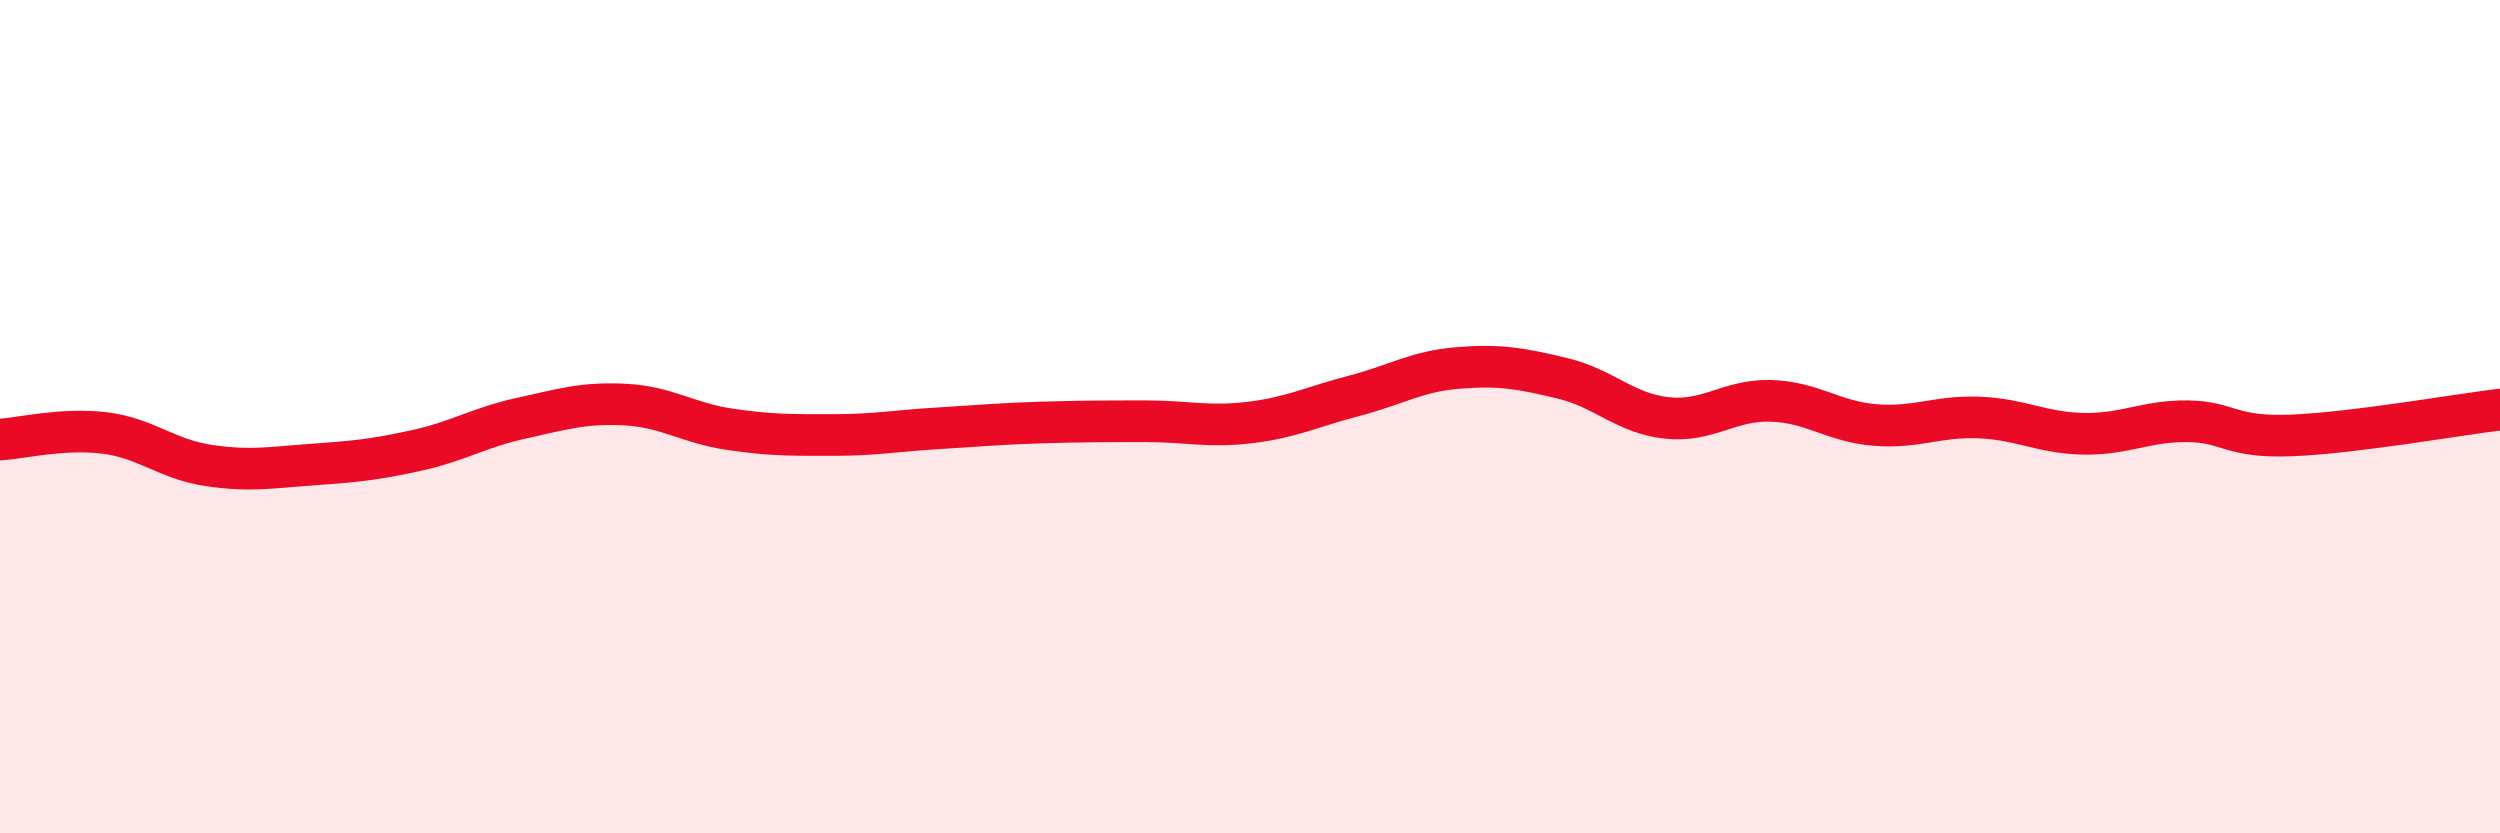
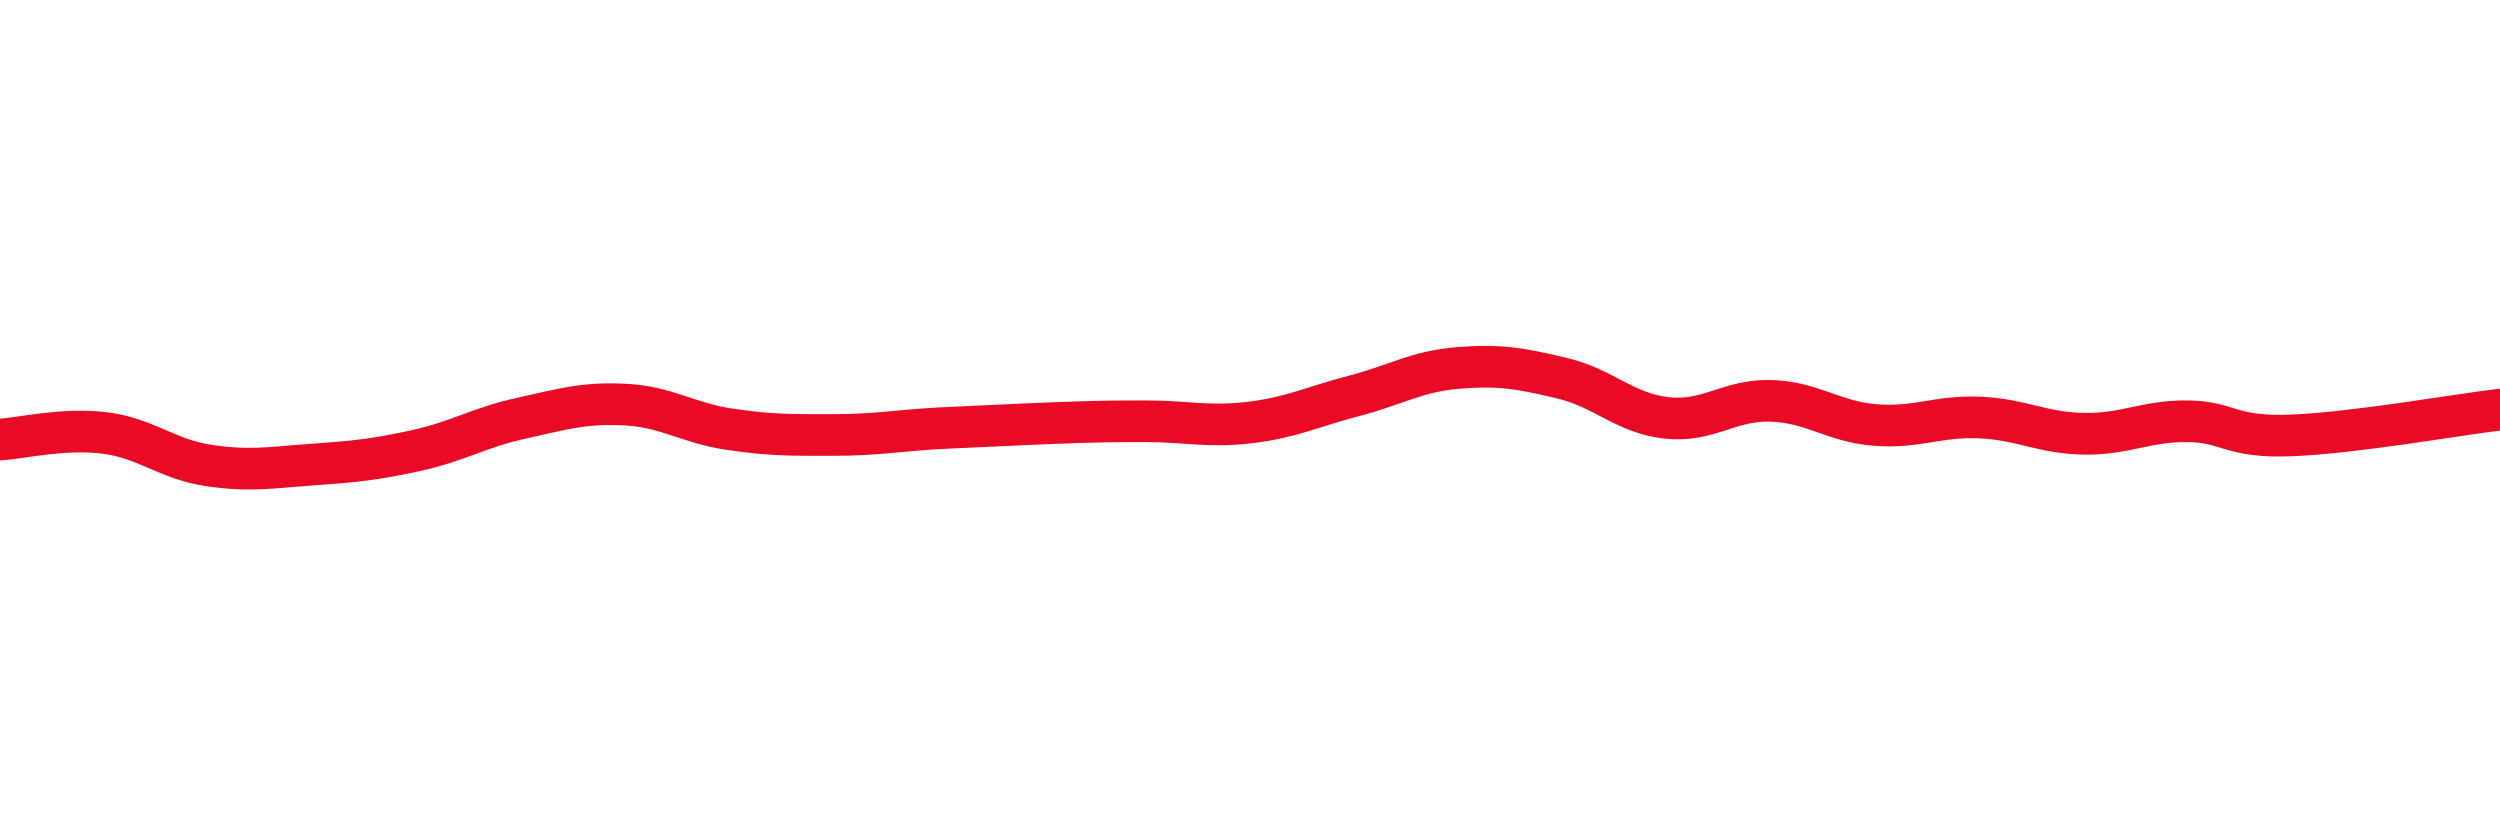
<svg xmlns="http://www.w3.org/2000/svg" width="60" height="20" viewBox="0 0 60 20">
-   <path d="M 0,10.55 C 0.5,10.52 1.5,10.27 2.5,10.39 C 3.5,10.51 4,11.02 5,11.17 C 6,11.32 6.5,11.22 7.5,11.15 C 8.5,11.08 9,11.03 10,10.81 C 11,10.59 11.5,10.26 12.5,10.04 C 13.5,9.82 14,9.66 15,9.71 C 16,9.76 16.5,10.15 17.5,10.3 C 18.5,10.45 19,10.44 20,10.44 C 21,10.44 21.5,10.34 22.5,10.28 C 23.5,10.22 24,10.17 25,10.14 C 26,10.11 26.5,10.11 27.5,10.11 C 28.5,10.11 29,10.26 30,10.14 C 31,10.02 31.5,9.76 32.5,9.5 C 33.5,9.24 34,8.91 35,8.83 C 36,8.75 36.5,8.84 37.5,9.08 C 38.5,9.32 39,9.92 40,10.03 C 41,10.14 41.5,9.59 42.5,9.62 C 43.5,9.65 44,10.12 45,10.2 C 46,10.28 46.5,9.98 47.5,10.02 C 48.5,10.06 49,10.39 50,10.41 C 51,10.43 51.5,10.1 52.5,10.11 C 53.5,10.12 53.5,10.51 55,10.45 C 56.5,10.39 59,9.95 60,9.83L60 20L0 20Z" fill="#EB0A25" opacity="0.1" stroke-linecap="round" stroke-linejoin="round" />
-   <path d="M 0,10.55 C 0.5,10.52 1.5,10.27 2.5,10.39 C 3.5,10.51 4,11.02 5,11.17 C 6,11.32 6.5,11.22 7.5,11.15 C 8.5,11.08 9,11.03 10,10.81 C 11,10.59 11.5,10.26 12.5,10.04 C 13.5,9.82 14,9.66 15,9.71 C 16,9.76 16.5,10.15 17.5,10.3 C 18.5,10.45 19,10.44 20,10.44 C 21,10.44 21.5,10.34 22.5,10.28 C 23.5,10.22 24,10.17 25,10.14 C 26,10.11 26.5,10.11 27.5,10.11 C 28.5,10.11 29,10.26 30,10.14 C 31,10.02 31.5,9.76 32.5,9.5 C 33.5,9.24 34,8.91 35,8.83 C 36,8.75 36.5,8.84 37.5,9.08 C 38.5,9.32 39,9.92 40,10.03 C 41,10.14 41.5,9.59 42.5,9.62 C 43.5,9.65 44,10.12 45,10.2 C 46,10.28 46.5,9.98 47.5,10.02 C 48.5,10.06 49,10.39 50,10.41 C 51,10.43 51.5,10.1 52.5,10.11 C 53.5,10.12 53.5,10.51 55,10.45 C 56.5,10.39 59,9.95 60,9.83" stroke="#EB0A25" stroke-width="1" fill="none" stroke-linecap="round" stroke-linejoin="round" />
+   <path d="M 0,10.55 C 0.5,10.52 1.5,10.27 2.5,10.39 C 3.5,10.51 4,11.02 5,11.17 C 6,11.32 6.5,11.22 7.5,11.15 C 8.5,11.08 9,11.03 10,10.81 C 11,10.59 11.5,10.26 12.5,10.04 C 13.5,9.82 14,9.66 15,9.71 C 16,9.76 16.5,10.15 17.5,10.3 C 18.5,10.45 19,10.44 20,10.44 C 21,10.44 21.5,10.34 22.5,10.28 C 26,10.11 26.5,10.11 27.5,10.11 C 28.5,10.11 29,10.26 30,10.14 C 31,10.02 31.5,9.76 32.5,9.5 C 33.5,9.24 34,8.91 35,8.83 C 36,8.75 36.5,8.84 37.5,9.08 C 38.5,9.32 39,9.92 40,10.03 C 41,10.14 41.5,9.59 42.5,9.62 C 43.5,9.65 44,10.12 45,10.2 C 46,10.28 46.5,9.98 47.5,10.02 C 48.5,10.06 49,10.39 50,10.41 C 51,10.43 51.5,10.1 52.5,10.11 C 53.5,10.12 53.5,10.51 55,10.45 C 56.5,10.39 59,9.95 60,9.83" stroke="#EB0A25" stroke-width="1" fill="none" stroke-linecap="round" stroke-linejoin="round" />
</svg>